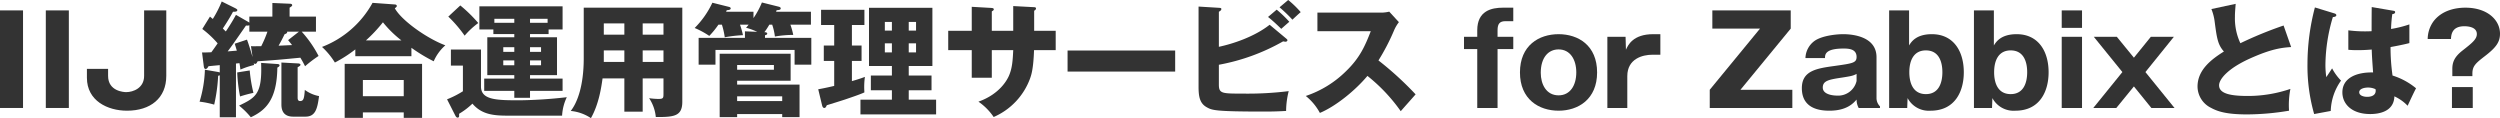
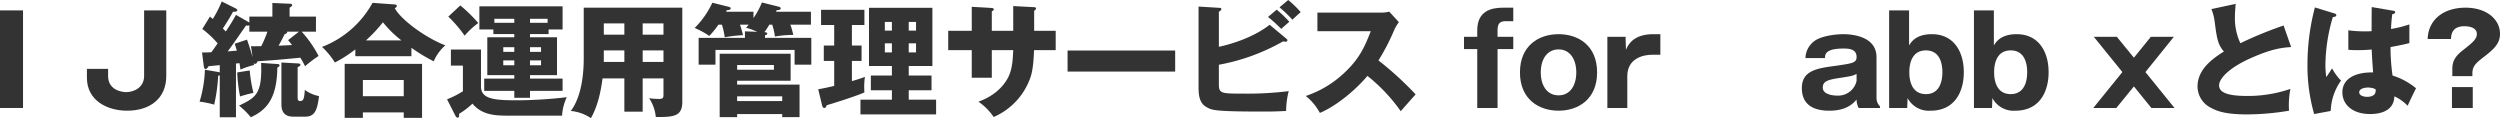
<svg xmlns="http://www.w3.org/2000/svg" viewBox="0 0 666.368 31.487">
  <defs>
    <style>.cls-1{fill:#333;}</style>
  </defs>
  <title>アセット 6</title>
  <g id="レイヤー_2" data-name="レイヤー 2">
    <g id="レイヤー_1-2" data-name="レイヤー 1">
      <path class="cls-1" d="M6.139,28.78H0V2.772H6.139Z" />
-       <path class="cls-1" d="M18.349,28.78H12.21V2.772h6.139Z" />
      <path class="cls-1" d="M44.322,20.232c0,5.941-4.225,9.274-10.463,9.274-5.182,0-10.693-2.64-10.693-8.779V18.351h5.644v1.881c0,4.159,4.356,4.324,4.818,4.324,1.881,0,4.786-1.089,4.786-4.324V2.772h5.908Z" />
      <path class="cls-1" d="M62.898,31.256H58.575v-11.189a1.649,1.649,0,0,1-.429.132,44.09,44.09,0,0,1-1.056,7.69,23.687,23.687,0,0,0-3.895-.792,32.288,32.288,0,0,0,1.419-8.515l3.466.594c.198.033.33.099.495.132V17.361c-.297.033-2.872.264-3.003.297-.198.363-.429.726-.759.726-.396,0-.462-.495-.495-.726L53.855,13.994c.561,0,.825,0,2.475-.066.495-.66,1.123-1.551,1.684-2.376A27.044,27.044,0,0,0,53.921,7.723l2.046-3.3c.561.462.627.528.759.627A29.541,29.541,0,0,0,59.103.396L62.7,2.178c.495.264.561.396.561.495,0,.429-.495.462-1.155.462-1.122,2.112-2.541,4.191-2.706,4.456.099.099.561.594.792.792C61.776,6.04,62.502,4.654,62.898,3.961L66.231,5.875a1.415,1.415,0,0,1,.231.165V4.423h6.139V.792l4.588.198c.297,0,.693.033.693.429,0,.132-.165.264-.297.363a4.066,4.066,0,0,1-.396.264V4.423h7.03V8.449H80.424a30.215,30.215,0,0,1,4.489,6.469,33.697,33.697,0,0,0-3.598,2.739c-.495-.99-.792-1.518-1.254-2.277-5.512.528-6.139.594-11.387.957-.264.495-.363.693-.66.693a.508.508,0,0,1-.363-.198,4.199,4.199,0,0,0,.066.495,21.813,21.813,0,0,0-3.63,1.221c-.132-.957-.165-1.254-.264-1.716l-.924.099ZM66.892,12.311c.264.033,2.343,0,2.74,0a30.489,30.489,0,0,0,1.65-3.862H66.463V6.733a1.849,1.849,0,0,1-.891.066c-3.301,4.752-3.664,5.281-4.885,6.898.396-.033,2.079-.165,2.442-.198-.231-.759-.33-1.122-.561-1.848l3.267-1.089c.528,1.419.99,2.971,1.485,4.654C67.189,14.225,67.024,13.169,66.892,12.311Zm-.33,6.469a38.266,38.266,0,0,0,.99,5.974,32.666,32.666,0,0,0-3.564.957,42.109,42.109,0,0,1-.759-6.403Zm7.36-1.716c.132,0,.594.033.594.363,0,.198-.165.363-.594.594-.099,8.747-3.268,11.453-7.063,13.235a21.001,21.001,0,0,0-3.136-3.103c4.423-2.146,6.205-3.037,5.875-11.387Zm3.927-5.05c-.429-.561-.66-.825-1.056-1.32l2.872-2.245H76.529c.066.297-.099.495-.66.66-.594,1.221-1.155,2.277-1.617,3.069Zm1.485,4.885c.264,0,.759.066.759.363,0,.264-.462.495-.759.66V26.041c0,.693.264.891.66.891.891,0,1.089-.594,1.254-2.971a9.189,9.189,0,0,0,3.795,1.65c-.429,3.202-.891,5.479-3.598,5.479h-3.3c-2.542,0-3.136-1.618-3.136-3.235V16.667Z" />
      <path class="cls-1" d="M109.661,14.984H94.71V13.169a35.727,35.727,0,0,1-5.446,3.499,19.816,19.816,0,0,0-3.433-4.159A26.011,26.011,0,0,0,99.298.759l5.941.429c.165,0,.528.099.528.396,0,.198-.132.33-.528.627,1.848,3.333,8.713,8.119,13.466,9.869a12.051,12.051,0,0,0-3.103,4.257,43.849,43.849,0,0,1-5.941-3.598Zm-12.938,14.984V31.421H91.872V17.031h20.628V31.421h-4.885V29.968ZM107.615,25.645V21.321H96.723V25.645Zm-.627-14.885a29.074,29.074,0,0,1-4.918-4.819,39.088,39.088,0,0,1-4.521,4.819Z" />
      <path class="cls-1" d="M128.205,13.202V23.038c0,3.597,4.06,3.696,10.331,3.696a122.409,122.409,0,0,0,12.542-.825,12.988,12.988,0,0,0-1.254,4.918H135.367c-3.697,0-6.964-.264-9.439-3.202a19.46,19.46,0,0,1-3.564,2.707c.033.66.066,1.023-.429,1.023-.198,0-.429-.264-.561-.528l-2.211-4.357a25.105,25.105,0,0,0,4.225-2.145v-6.832h-3.201V13.202Zm-5.512-11.75a37.552,37.552,0,0,1,4.786,4.687,20.993,20.993,0,0,0-3.63,3.366,34.583,34.583,0,0,0-4.357-5.083ZM141.275,9.935h7.195V20.034H141.275V20.958h8.68v3.268H141.275v1.848h-4.191V24.226H129.063V20.958h8.021v-.924h-7.195V9.935h7.195V9.077h-5.578V7.855h-3.729V1.684h22.179V7.855h-3.729V9.077H141.275Zm-4.191-4.918h-5.314V6.073h5.314Zm0,7.558H134.146V13.829h2.938Zm0,3.532H134.146v1.287h2.938Zm4.191-10.033h4.687V5.017H141.275Zm0,7.756h2.938V12.575h-2.938Zm0,3.564h2.938v-1.287h-2.938Z" />
      <path class="cls-1" d="M171.305,29.771h-4.885V20.892h-5.809c-.33,2.376-.99,6.898-3.103,10.595a11.693,11.693,0,0,0-5.379-1.915c1.716-2.178,3.465-6.601,3.465-14.06V2.046h26.272V27.13c0,3.862-2.211,4.093-7.063,4.06a10.876,10.876,0,0,0-1.782-5.017,20.197,20.197,0,0,0,2.442.198c1.353,0,1.386-.231,1.386-1.452V20.892h-5.544ZM166.42,6.238h-5.479V9.241h5.479Zm0,7.195h-5.479v3.069h5.479Zm4.885-4.192h5.544V6.238h-5.544Zm0,7.261h5.544V13.433h-5.544Z" />
      <path class="cls-1" d="M205.063,6.568a18.736,18.736,0,0,1-1.32,2.014c.297,0,.759.033.759.396,0,.264-.33.33-.594.429v.693h12.344v7.129h-4.456V13.301H190.707v3.927h-4.489V10.1h12.344V8.35l3.268.132a17.399,17.399,0,0,0-2.97-1.089c.33-.363.462-.528.693-.825H197.242a22.731,22.731,0,0,1,.792,2.806,36.501,36.501,0,0,0-4.852.561,20.616,20.616,0,0,0-.759-3.367h-.924a22.697,22.697,0,0,1-2.442,3.003A22.246,22.246,0,0,0,185.162,7.459,23.73,23.73,0,0,0,189.881.726l4.489,1.123c.231.066.396.198.396.396,0,.363-.528.462-1.056.462a1.293,1.293,0,0,1-.198.429h7.327V4.819A21.347,21.347,0,0,0,203.083.66l4.488,1.122c.231.066.528.165.528.462,0,.429-.66.462-1.089.462a1.638,1.638,0,0,1-.165.429h9.308V6.568h-5.479a17.89,17.89,0,0,1,.759,2.74,27.977,27.977,0,0,0-4.885.429,15.197,15.197,0,0,0-.726-3.168Zm-8.581,23.83v.825h-4.654V14.324h18.912V21.519H196.482v1.023H213.117v8.68h-4.621v-.825Zm9.802-13.07h-9.802V18.582h9.802Zm2.211,9.604v-1.254H196.482v1.254Z" />
      <path class="cls-1" d="M227.073,12.146h2.574v4.092h-2.574v5.38c1.188-.33,2.343-.693,3.465-1.122a19.361,19.361,0,0,0-.132,4.125c-.924.462-3.565,1.354-4.819,1.782-.825.297-4.489,1.419-5.215,1.65-.165.429-.363.726-.627.726-.396,0-.528-.363-.627-.726l-1.023-4.258c2.211-.396,3.795-.792,4.258-.891v-6.667h-2.772V12.146h2.772V6.667H218.855V2.607h11.552V6.667h-3.333Zm22.443,14.423v3.928H229.351V26.569h8.383v-2.508h-5.611V20.133h5.611v-2.541h-6.105V2.08h16.898V17.592h-6.304v2.541h6.073v3.928h-6.073v2.508ZM237.733,8.152V5.842h-1.881V8.152Zm-1.881,3.399v2.409h1.881V11.552Zm8.317-3.399V5.842h-1.947V8.152Zm-1.947,3.399v2.409h1.947V11.552Z" />
      <path class="cls-1" d="M270.074,1.617l5.578.297c.264,0,.495.099.495.33a.681.681,0,0,1-.495.594V8.218H281.394v5.149h-5.776c-.165,4.983-.726,6.601-1.023,7.459a17.888,17.888,0,0,1-9.736,10.363,15.584,15.584,0,0,0-4.06-4.092c5.776-2.046,7.69-5.941,8.086-6.799.957-2.145,1.056-4.257,1.188-6.931h-5.71V20.727h-5.347V13.367h-6.271V8.218h6.271V1.815l5.182.297c.297.033.693.033.693.396,0,.231-.264.363-.528.528V8.218h5.71Z" />
      <path class="cls-1" d="M313.239,13.466v5.611H284.558V13.466Z" />
      <path class="cls-1" d="M342.774,10.231c.198.165.396.33.396.495a.506.506,0,0,1-.495.396,4.446,4.446,0,0,1-.66-.099,54.428,54.428,0,0,1-17.129,6.238v5.248c0,2.442.792,2.442,6.436,2.442A88.616,88.616,0,0,0,343.5,24.291a22.356,22.356,0,0,0-.693,5.281c-1.188.066-2.871.165-5.875.165-13.235,0-13.862-.363-15.281-1.155-1.915-1.056-2.178-2.97-2.178-5.512V1.75l5.413.33c.396.033.66.033.66.33,0,.33-.33.528-.66.726v9.34c3.598-.759,9.439-2.641,13.532-5.875Zm-2.476-7.657a31.829,31.829,0,0,1,3.367,3.234c-.198.165-1.452,1.254-2.146,1.881-.462-.429-2.079-2.046-3.531-3.168ZM343.368,0a26.042,26.042,0,0,1,3.333,3.234c-.594.495-1.617,1.453-2.211,2.014a39.265,39.265,0,0,0-3.433-3.301Z" />
      <path class="cls-1" d="M351.153,8.317V3.367h16.865a9.104,9.104,0,0,0,2.277-.264l2.575,2.806a10.075,10.075,0,0,0-1.254,2.112,56.906,56.906,0,0,1-4.191,8.086,87.238,87.238,0,0,1,9.901,9.043c-1.089,1.254-2.872,3.234-3.961,4.488a45.26,45.26,0,0,0-8.878-9.406c-3.168,3.795-8.351,8.053-12.674,9.869a14.747,14.747,0,0,0-3.763-4.522A27.747,27.747,0,0,0,358.777,18.978c3.763-3.631,5.116-6.865,6.601-10.661Z" />
      <path class="cls-1" d="M403.36,9.803v3.267h-4.191V28.78h-5.412V13.07h-3.532V9.803h3.532V8.086c0-5.215,3.795-6.04,6.864-6.04h2.739V5.644H401.314c-1.485,0-2.146.594-2.146,2.409V9.803Z" />
      <path class="cls-1" d="M405.14,19.308c0-7.195,5.05-10.199,10.297-10.199,5.248,0,10.265,3.003,10.265,10.199,0,7.162-5.05,10.198-10.265,10.198C410.19,29.506,405.14,26.47,405.14,19.308ZM415.437,13.169c-2.772,0-4.752,2.211-4.752,6.238,0,3.037,1.452,6.007,4.752,6.007,3.069,0,4.72-2.64,4.72-6.105C420.157,15.842,418.506,13.169,415.437,13.169Z" />
      <path class="cls-1" d="M433.29,9.803l.099,3.465c.528-1.188,1.849-4.159,7.261-4.159h1.915v5.479h-2.146c-2.574,0-6.667,1.056-6.667,5.709v8.482H428.437V9.803Z" />
-       <path class="cls-1" d="M463.913,23.929h13.829v4.852H455.728V23.929L469.127,7.624h-12.707V2.772H477.313V7.624Z" />
      <path class="cls-1" d="M495.428,28.78a4.625,4.625,0,0,1-.561-2.244c-.825.957-2.607,2.97-7.229,2.97-2.277,0-7.359-.363-7.359-6.007,0-4.72,4.06-5.281,8.878-5.941,4.621-.66,5.71-.792,5.71-2.376,0-2.145-2.112-2.244-3.466-2.244-4.917,0-4.95,1.617-4.95,2.542h-5.215a5.87,5.87,0,0,1,2.442-4.588c1.98-1.386,5.775-1.782,7.624-1.782,2.838,0,8.878.759,8.878,6.139V26.173a3.104,3.104,0,0,0,.925,2.178v.429Zm-.561-9.076c-.957.495-1.452.594-3.763.957-3.466.528-5.248.792-5.248,2.673,0,2.146,3.564,2.146,3.763,2.146a5.043,5.043,0,0,0,5.248-3.895Z" />
      <path class="cls-1" d="M508.858,12.113c.594-.957,1.881-3.003,6.073-3.003,5.709,0,8.515,4.456,8.515,10.166,0,4.984-2.277,10.231-8.878,10.231a6.398,6.398,0,0,1-6.106-3.367l-.099,2.641h-4.818V2.772h5.313Zm.066,7.129c0,2.872.989,5.842,4.422,5.842,3.399,0,4.39-2.971,4.39-5.842,0-2.871-.99-5.809-4.39-5.809C509.98,13.433,508.924,16.305,508.924,19.242Z" />
      <path class="cls-1" d="M531.462,12.113c.594-.957,1.881-3.003,6.073-3.003,5.709,0,8.515,4.456,8.515,10.166,0,4.984-2.277,10.231-8.878,10.231a6.398,6.398,0,0,1-6.106-3.367l-.099,2.641h-4.818V2.772h5.313Zm.066,7.129c0,2.872.989,5.842,4.422,5.842,3.399,0,4.39-2.971,4.39-5.842,0-2.871-.99-5.809-4.39-5.809C532.584,13.433,531.529,16.305,531.529,19.242Z" />
-       <path class="cls-1" d="M554.958,7.426h-5.412V2.772h5.412Zm0,21.354h-5.412V9.803h5.412Z" />
      <path class="cls-1" d="M568.785,15.38l4.521-5.578h6.14L571.854,19.209l7.757,9.571H573.439l-4.654-5.743-4.687,5.743h-6.139l7.756-9.571-7.624-9.406H564.23Z" />
      <path class="cls-1" d="M610.698,12.542c-2.344.165-5.116.396-11.09,3.103-5.809,2.64-8.119,5.479-8.119,7.096,0,2.376,3.531,2.838,7.723,2.838a35.109,35.109,0,0,0,11.288-1.881,22.443,22.443,0,0,0-.363,5.809,68.824,68.824,0,0,1-11.155.99c-5.743,0-7.987-.858-9.638-1.75a6.379,6.379,0,0,1-3.598-5.677c0-4.488,3.763-7.294,7.03-9.34-1.65-1.848-1.881-3.597-2.442-7.789a13.528,13.528,0,0,0-.892-3.531l6.47-1.386c-.133,1.683-.198,2.409-.198,3.465a15.594,15.594,0,0,0,1.452,7.03,104.636,104.636,0,0,1,11.519-4.719Z" />
      <path class="cls-1" d="M622.31,3.598c.264.099.429.231.429.462,0,.396-.627.462-.924.495a45.555,45.555,0,0,0-1.98,12.707,23.275,23.275,0,0,0,.231,3.3c.429-.627,1.122-1.683,1.551-2.343a13.835,13.835,0,0,0,2.377,3.268,14.645,14.645,0,0,0-2.739,8.086l-4.423.825a46.57,46.57,0,0,1-1.782-13.301,59.472,59.472,0,0,1,1.98-15.116Zm15.678-.726c.165.033.429.066.429.363,0,.396-.462.495-.759.528a36.231,36.231,0,0,0-.33,3.96A29.832,29.832,0,0,0,642.212,6.502v4.984c-.76.198-2.277.561-5.018,1.056a53.288,53.288,0,0,0,.528,7.591,18.421,18.421,0,0,1,6.271,3.4c-.528.957-1.519,3.102-2.245,4.653a11.656,11.656,0,0,0-3.531-2.508c-.132,4.225-4.356,4.72-6.436,4.72-4.951,0-7.427-2.707-7.427-5.776,0-3.927,3.896-5.413,8.186-5.313-.264-3.763-.297-4.192-.363-6.106-1.881.165-3.234.165-3.795.165a24.415,24.415,0,0,1-2.442-.099V8.086a35.018,35.018,0,0,0,6.205.231c0-1.386,0-4.291.032-6.436Zm-6.832,20.463c-.727,0-2.311.231-2.311,1.254,0,.858,1.089,1.221,2.146,1.221.264,0,2.244,0,2.244-1.618a.899.899,0,0,0-.066-.429A4.677,4.677,0,0,0,631.156,23.334Z" />
      <path class="cls-1" d="M653.661,20.298V18.351c0-1.848.627-3.234,2.674-4.852,2.574-2.013,3.861-3.037,3.861-4.422,0-1.948-2.508-2.08-3.333-2.08-3.367,0-3.499,2.343-3.564,3.399h-6.205a8.175,8.175,0,0,1,1.485-4.621c2.409-3.268,6.469-3.729,8.548-3.729,5.908,0,9.241,3.3,9.241,6.931,0,2.31-1.122,3.762-4.191,6.106-2.344,1.815-3.169,2.574-3.169,4.555v.66Zm-.099,2.905h5.545v5.578H653.562Z" />
    </g>
  </g>
</svg>